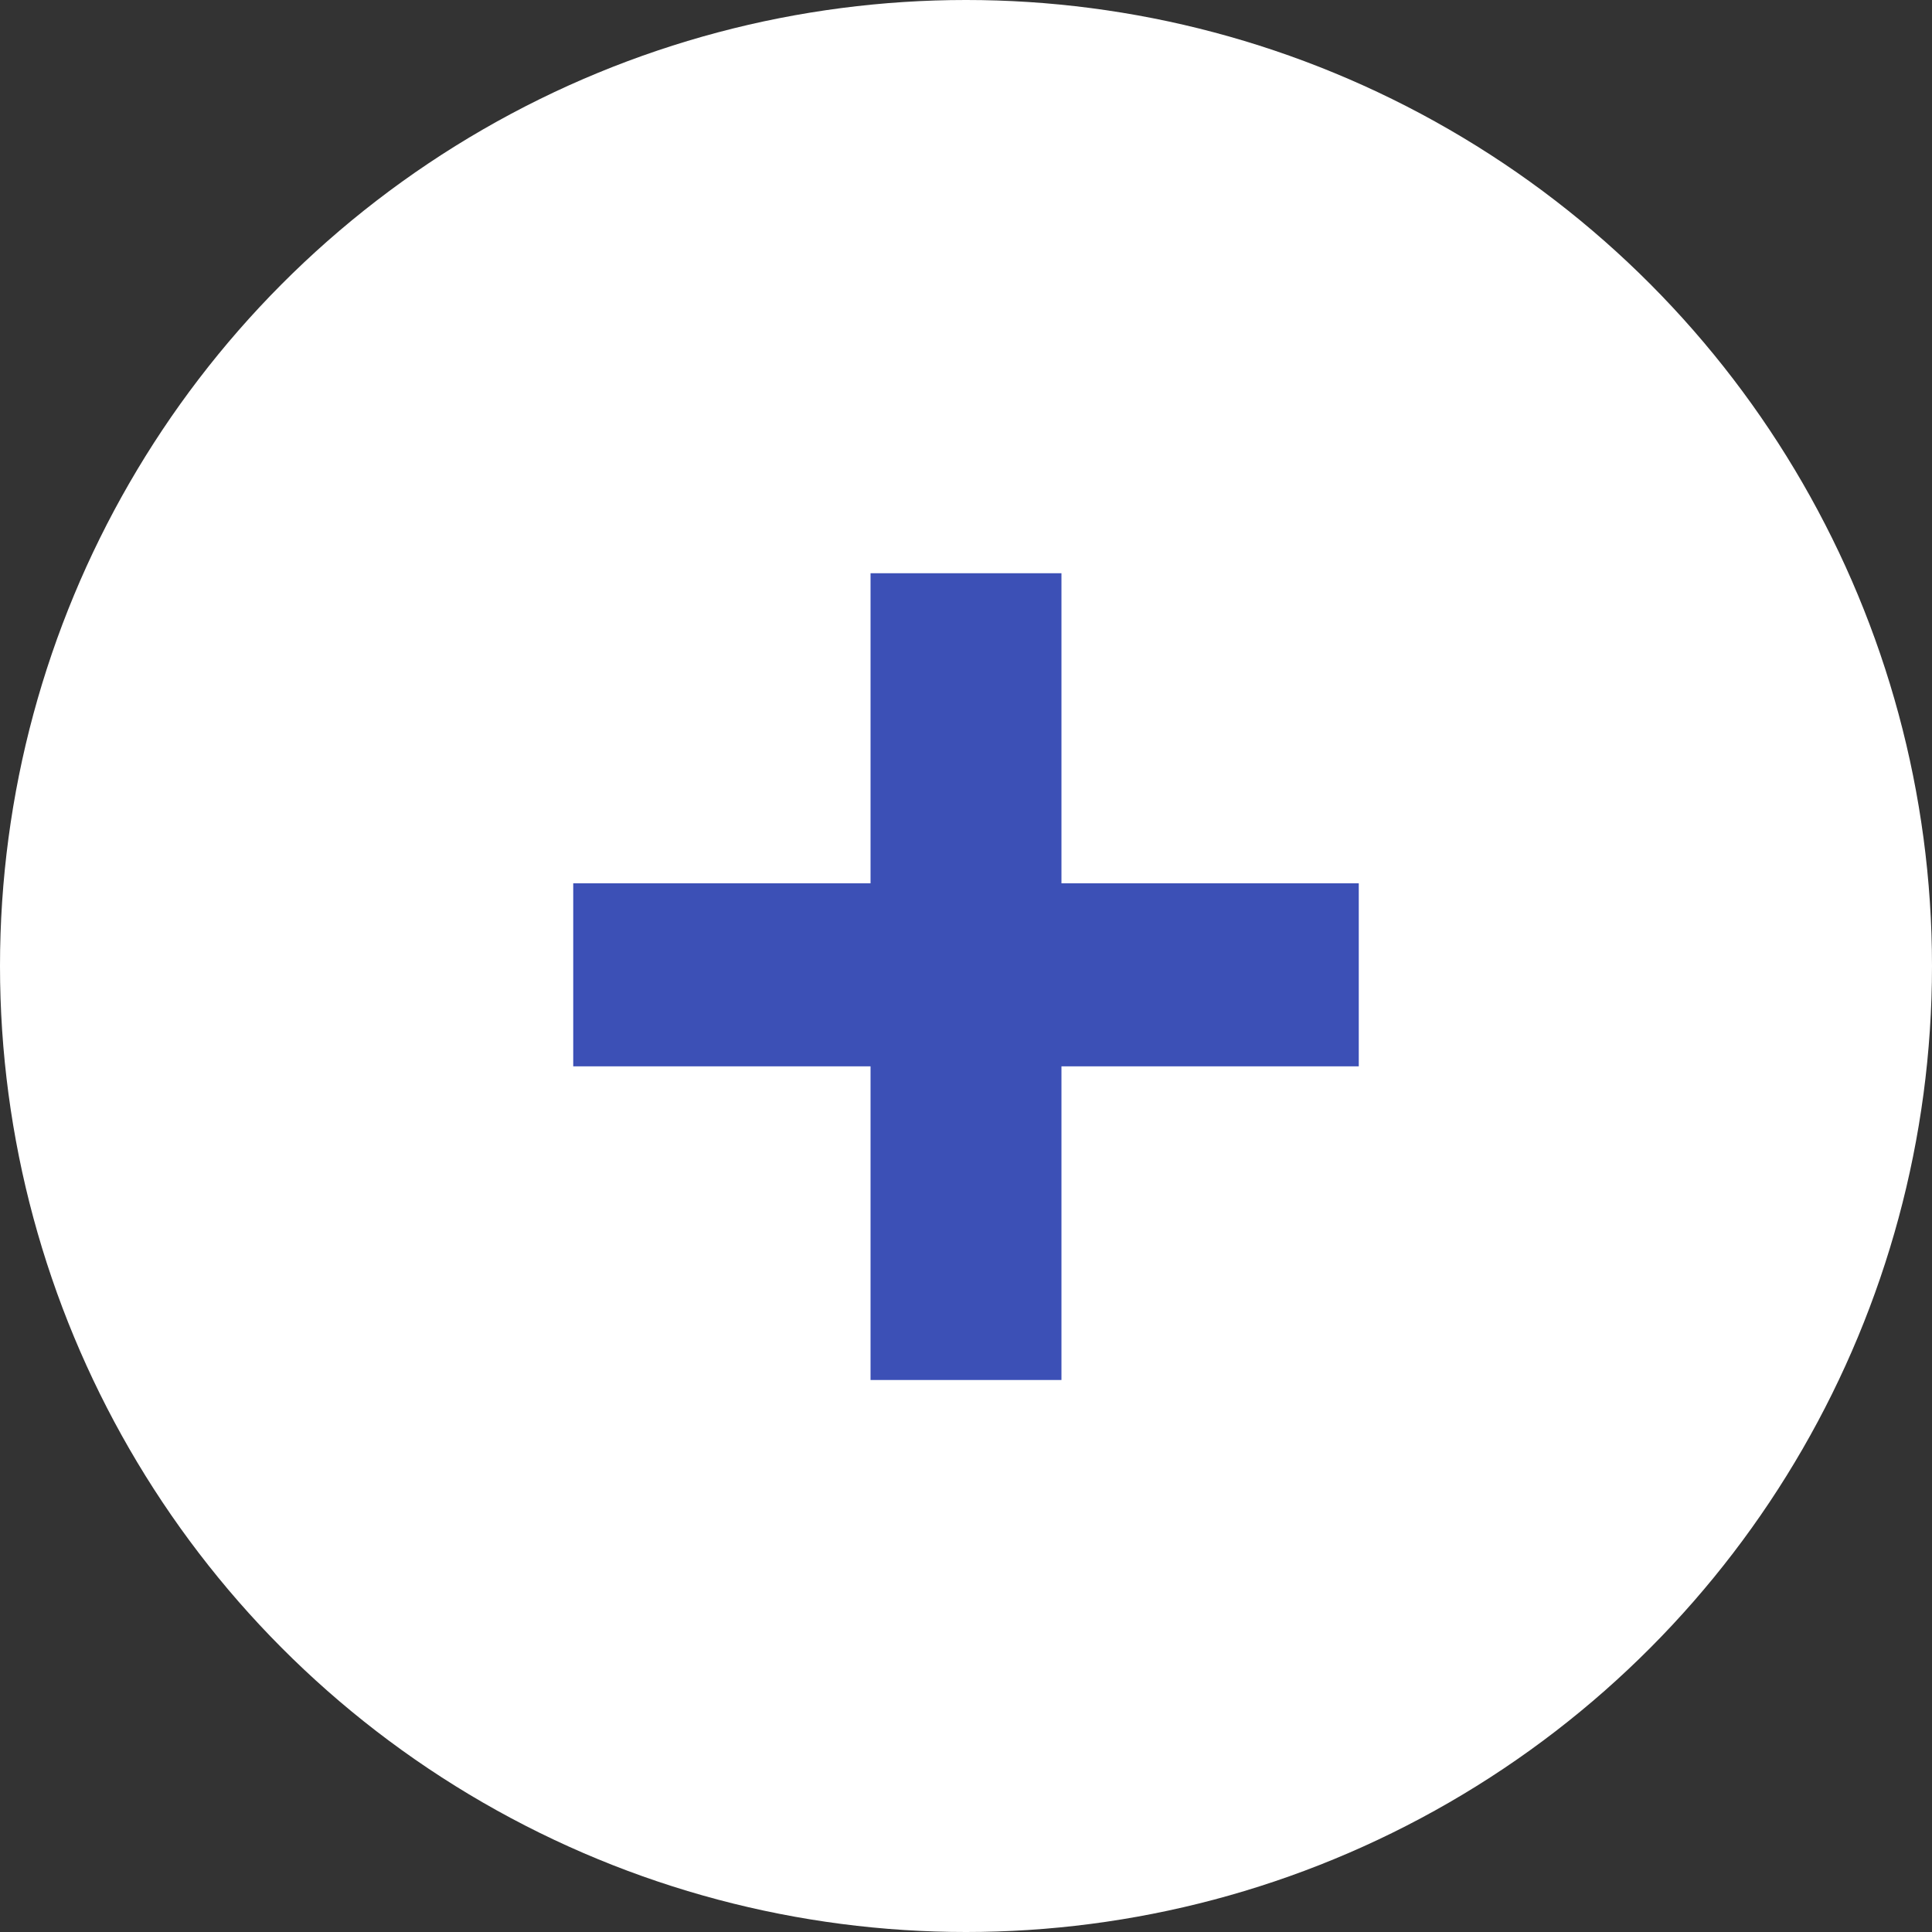
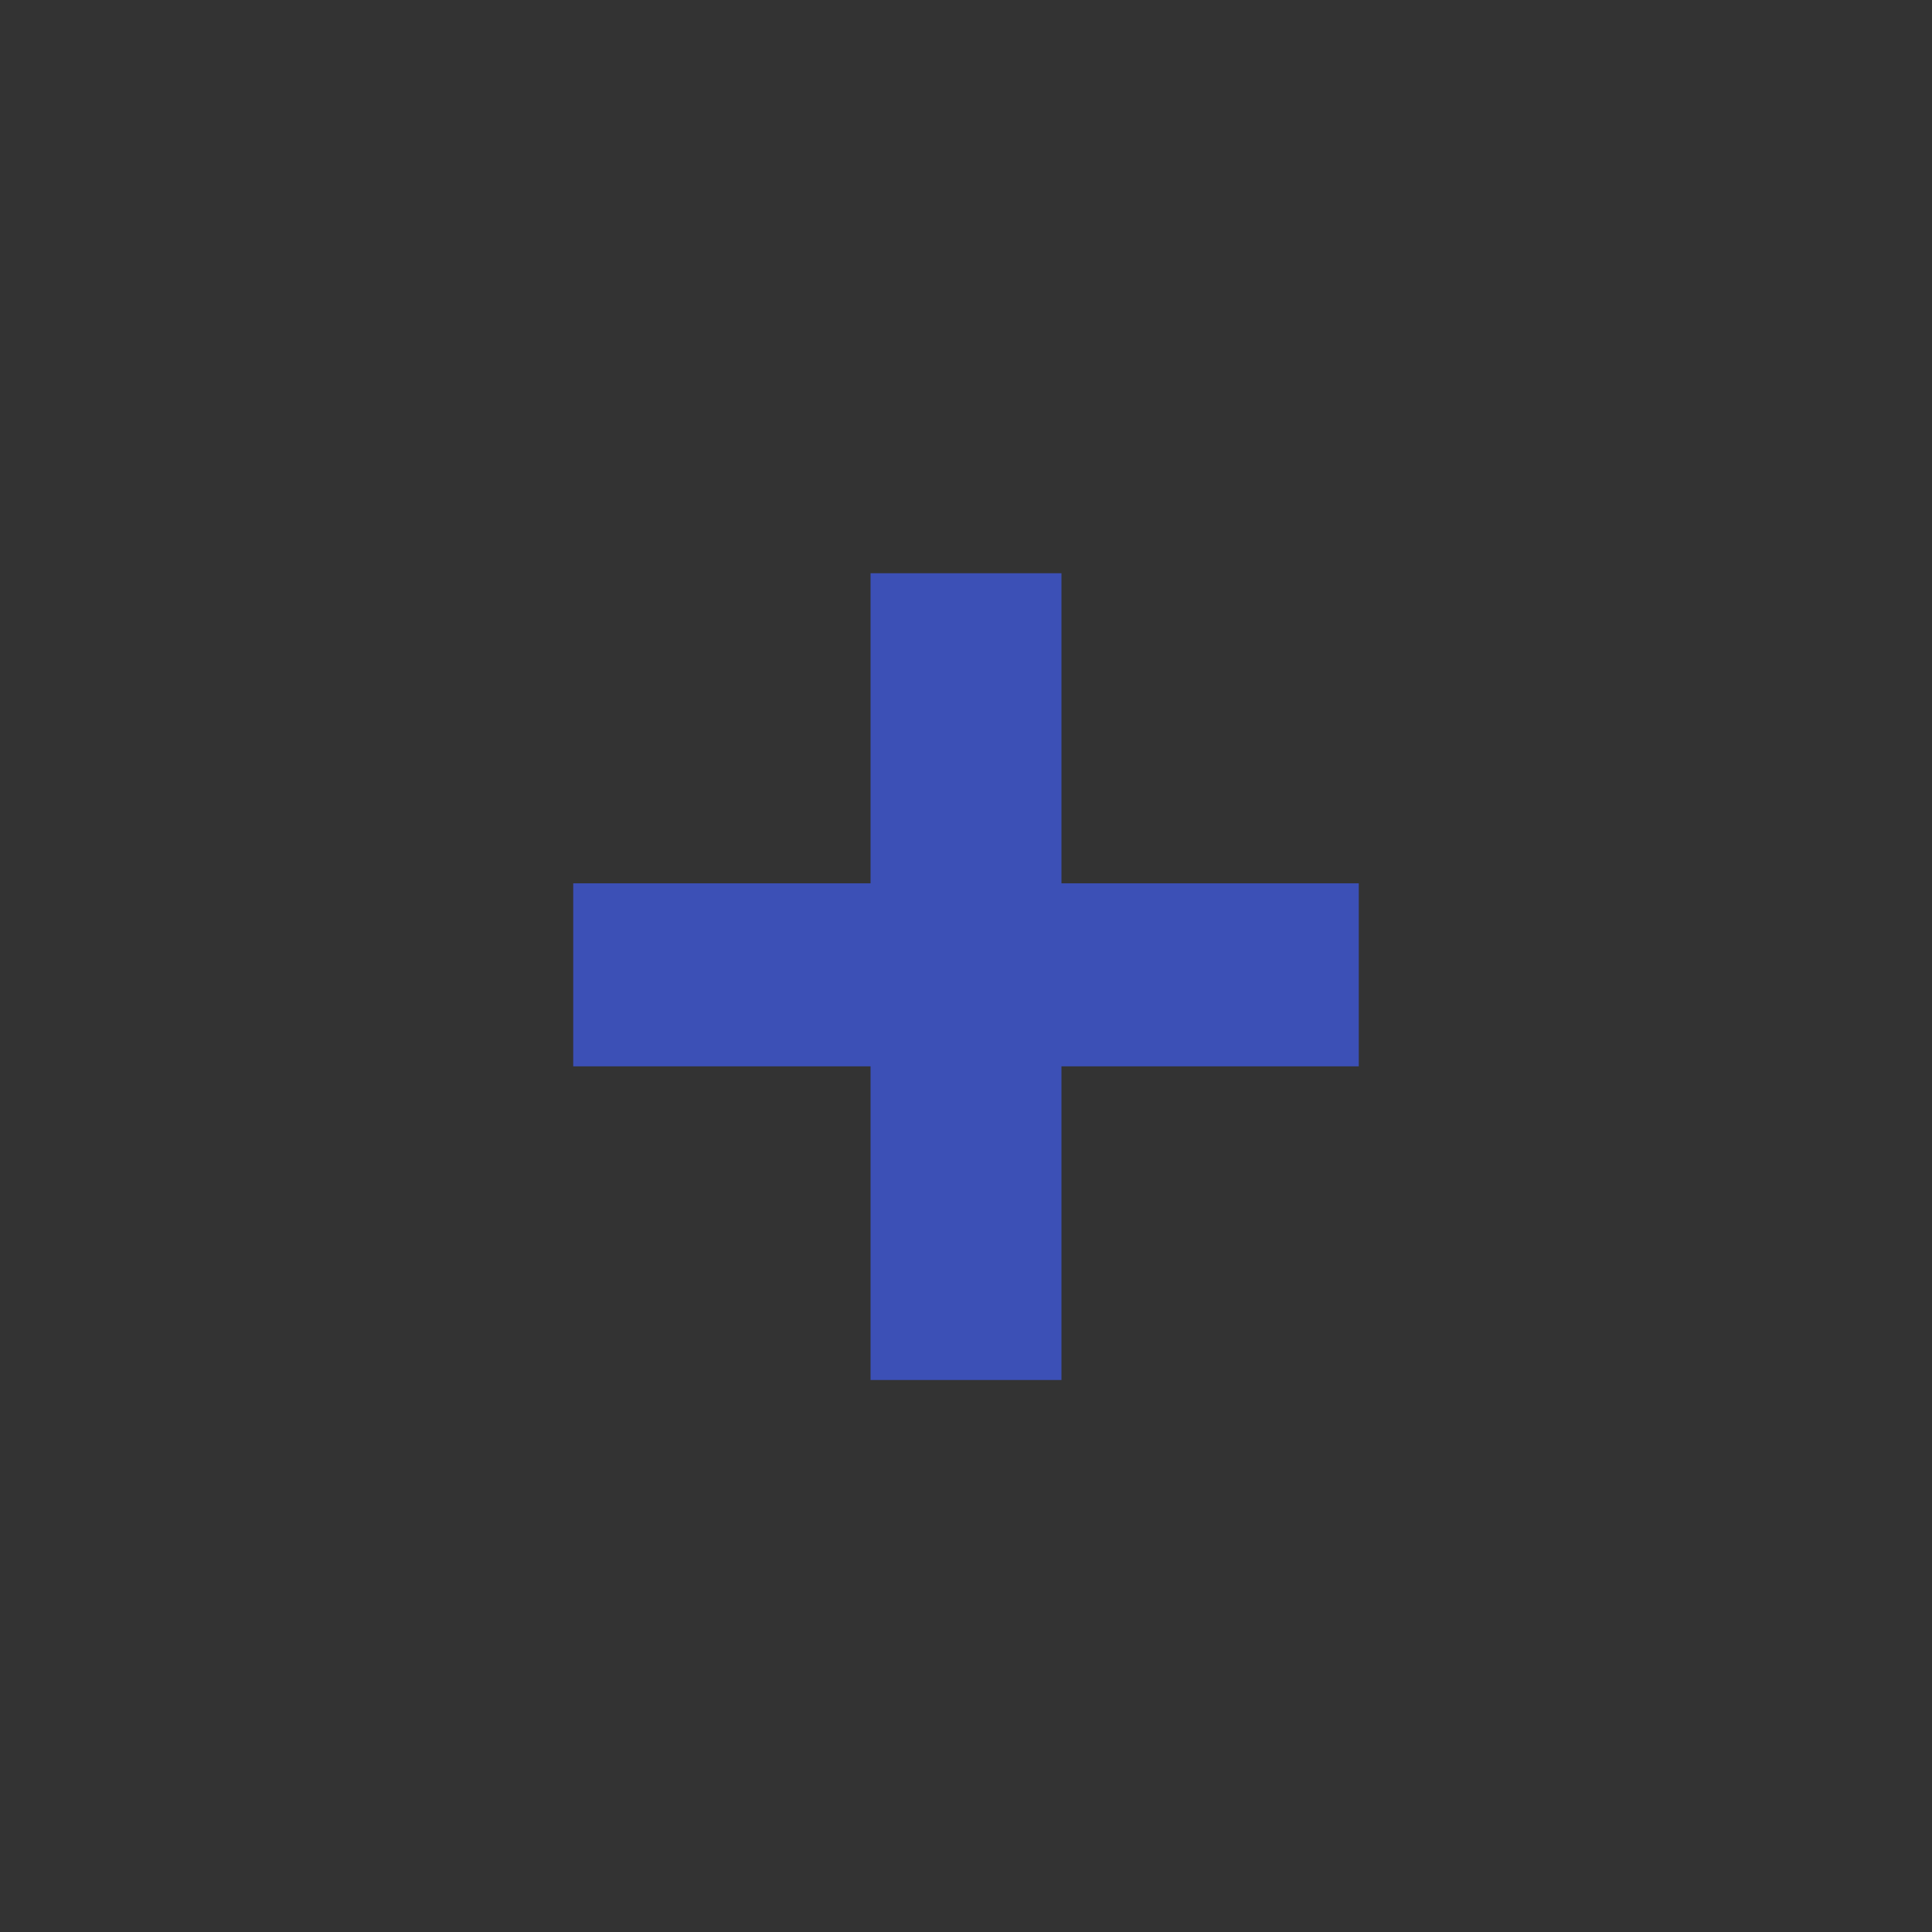
<svg xmlns="http://www.w3.org/2000/svg" width="91" height="91" viewBox="0 0 91 91" fill="none">
  <rect x="0" y="0" width="91" height="91" fill="#333333" stroke="none" />
-   <circle cx="45.5" cy="45.5" r="45.5" fill="white" />
-   <path d="M49.996 50.226V65H41.004V50.226H27V41.605H41.004V27H49.996V41.605H64V50.226H49.996Z" fill="#3C50B6" />
+   <path d="M49.996 50.226V65H41.004V50.226H27V41.605H41.004V27H49.996V41.605H64V50.226Z" fill="#3C50B6" />
</svg>